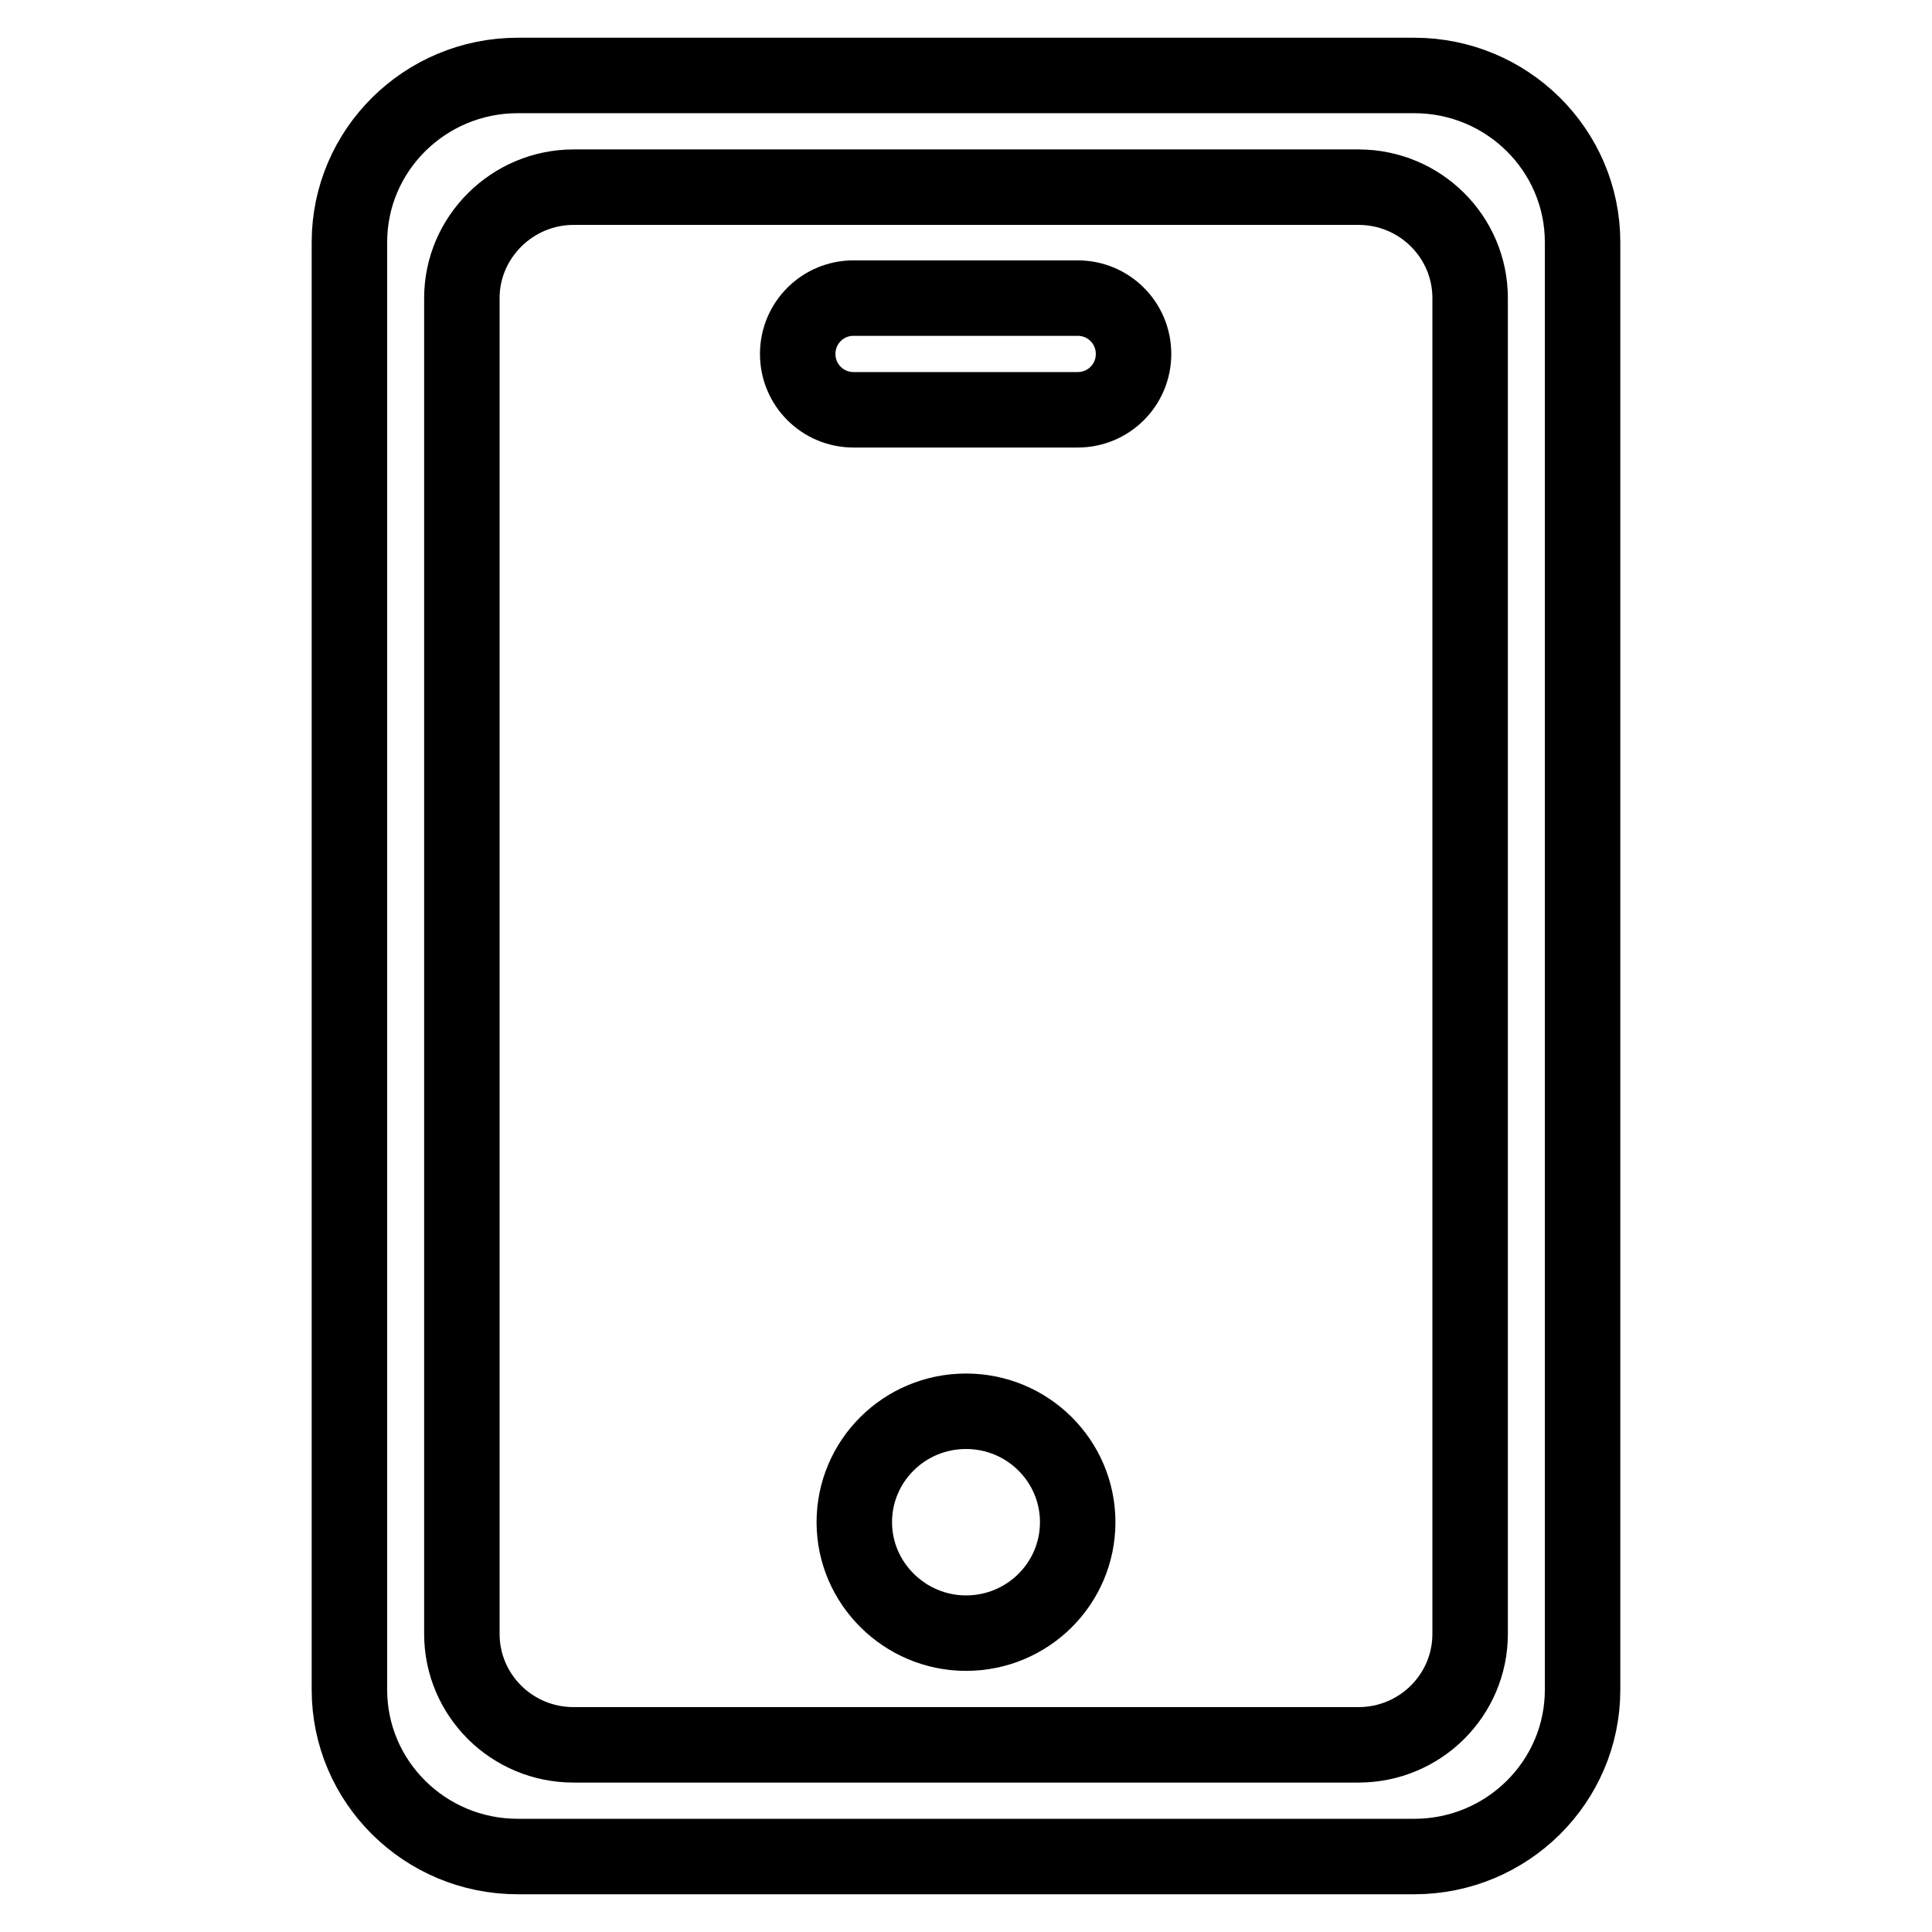
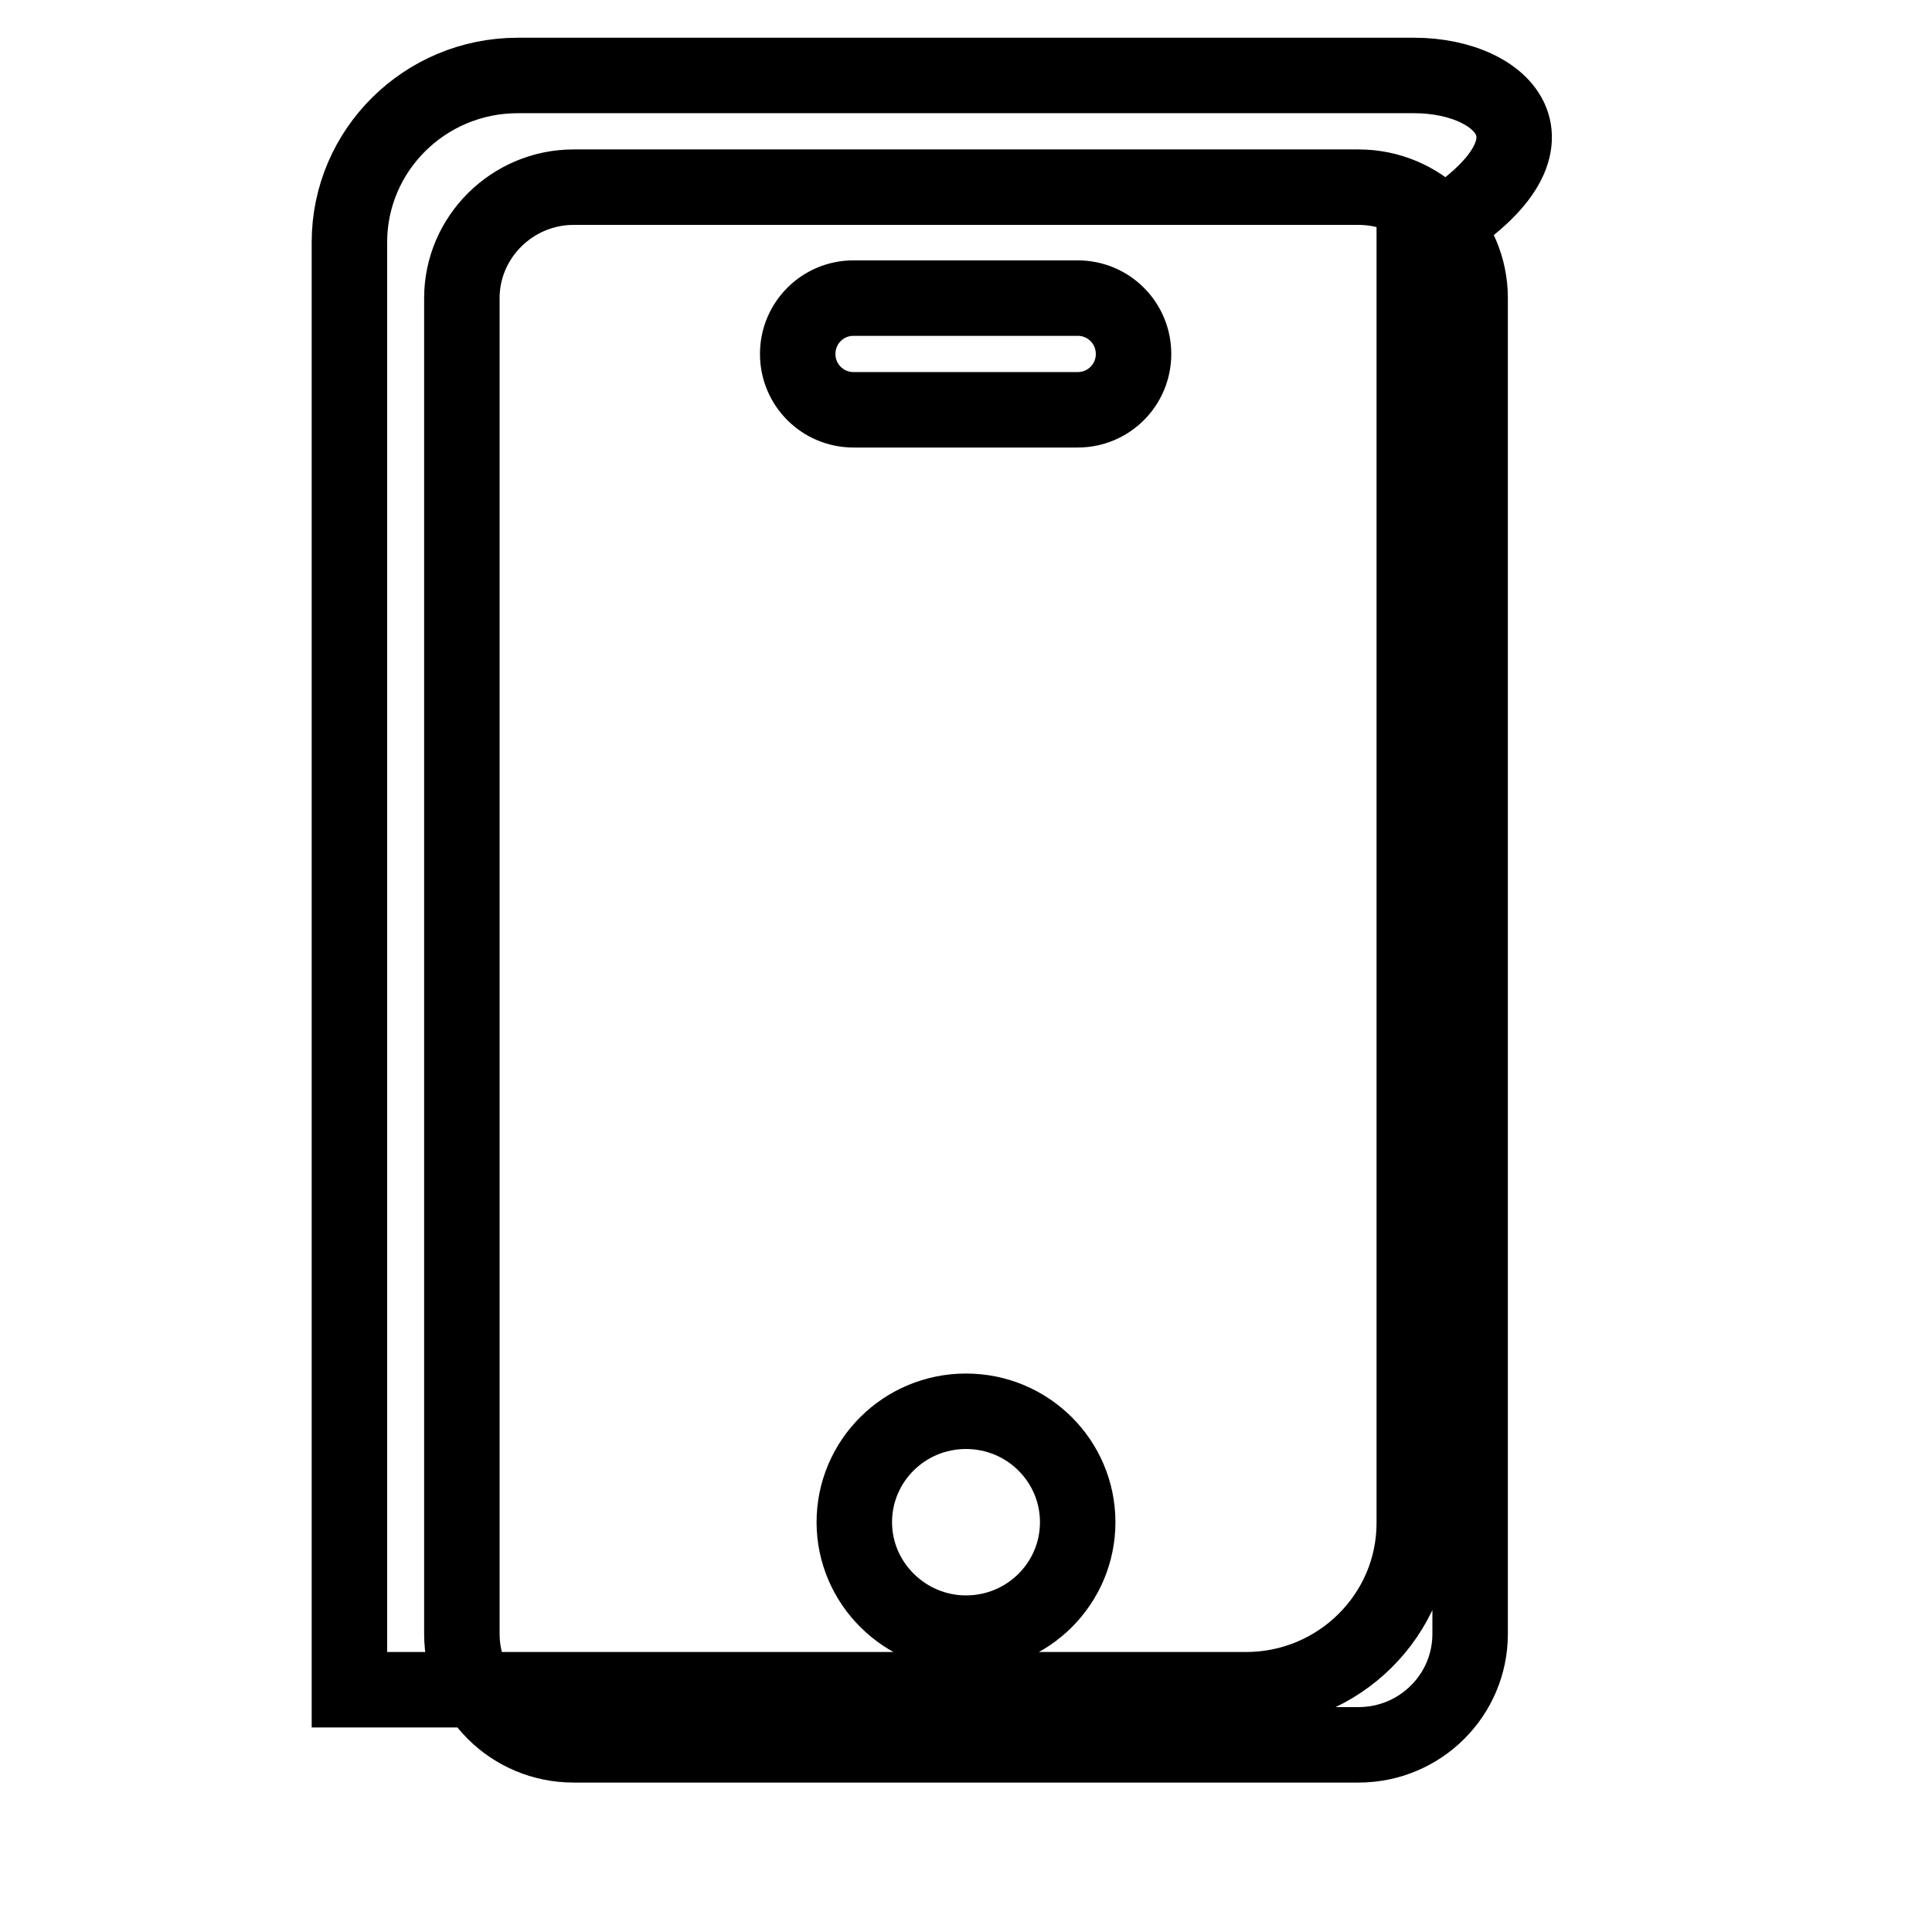
<svg xmlns="http://www.w3.org/2000/svg" version="1.1" x="0px" y="0px" viewBox="0 0 256 256" enable-background="new 0 0 256 256" xml:space="preserve">
  <g>
-     <path stroke-width="10" fill-opacity="0" stroke="#000000" d="M128,187c-8.2,0-14.8,6.6-14.8,14.7s6.7,14.7,14.8,14.7c8.2,0,14.8-6.6,14.8-14.7S136.2,187,128,187z  M187.4,10H68.6c-12.3,0-22.3,9.9-22.3,22.1v191.8c0,12.2,10,22.1,22.3,22.1h118.8c12.3,0,22.3-9.9,22.3-22.1V32.1 C209.7,19.9,199.7,10,187.4,10z M194.8,216.5c0,8.1-6.6,14.7-14.8,14.7H76c-8.2,0-14.8-6.6-14.8-14.7v-177 c0-8.1,6.7-14.7,14.8-14.7H180c8.2,0,14.8,6.6,14.8,14.7V216.5z M142.8,39.5h-29.7c-4.1,0-7.4,3.3-7.4,7.4s3.3,7.4,7.4,7.4h29.7 c4.1,0,7.4-3.3,7.4-7.4S146.9,39.5,142.8,39.5z" />
+     <path stroke-width="10" fill-opacity="0" stroke="#000000" d="M128,187c-8.2,0-14.8,6.6-14.8,14.7s6.7,14.7,14.8,14.7c8.2,0,14.8-6.6,14.8-14.7S136.2,187,128,187z  M187.4,10H68.6c-12.3,0-22.3,9.9-22.3,22.1v191.8h118.8c12.3,0,22.3-9.9,22.3-22.1V32.1 C209.7,19.9,199.7,10,187.4,10z M194.8,216.5c0,8.1-6.6,14.7-14.8,14.7H76c-8.2,0-14.8-6.6-14.8-14.7v-177 c0-8.1,6.7-14.7,14.8-14.7H180c8.2,0,14.8,6.6,14.8,14.7V216.5z M142.8,39.5h-29.7c-4.1,0-7.4,3.3-7.4,7.4s3.3,7.4,7.4,7.4h29.7 c4.1,0,7.4-3.3,7.4-7.4S146.9,39.5,142.8,39.5z" />
  </g>
</svg>